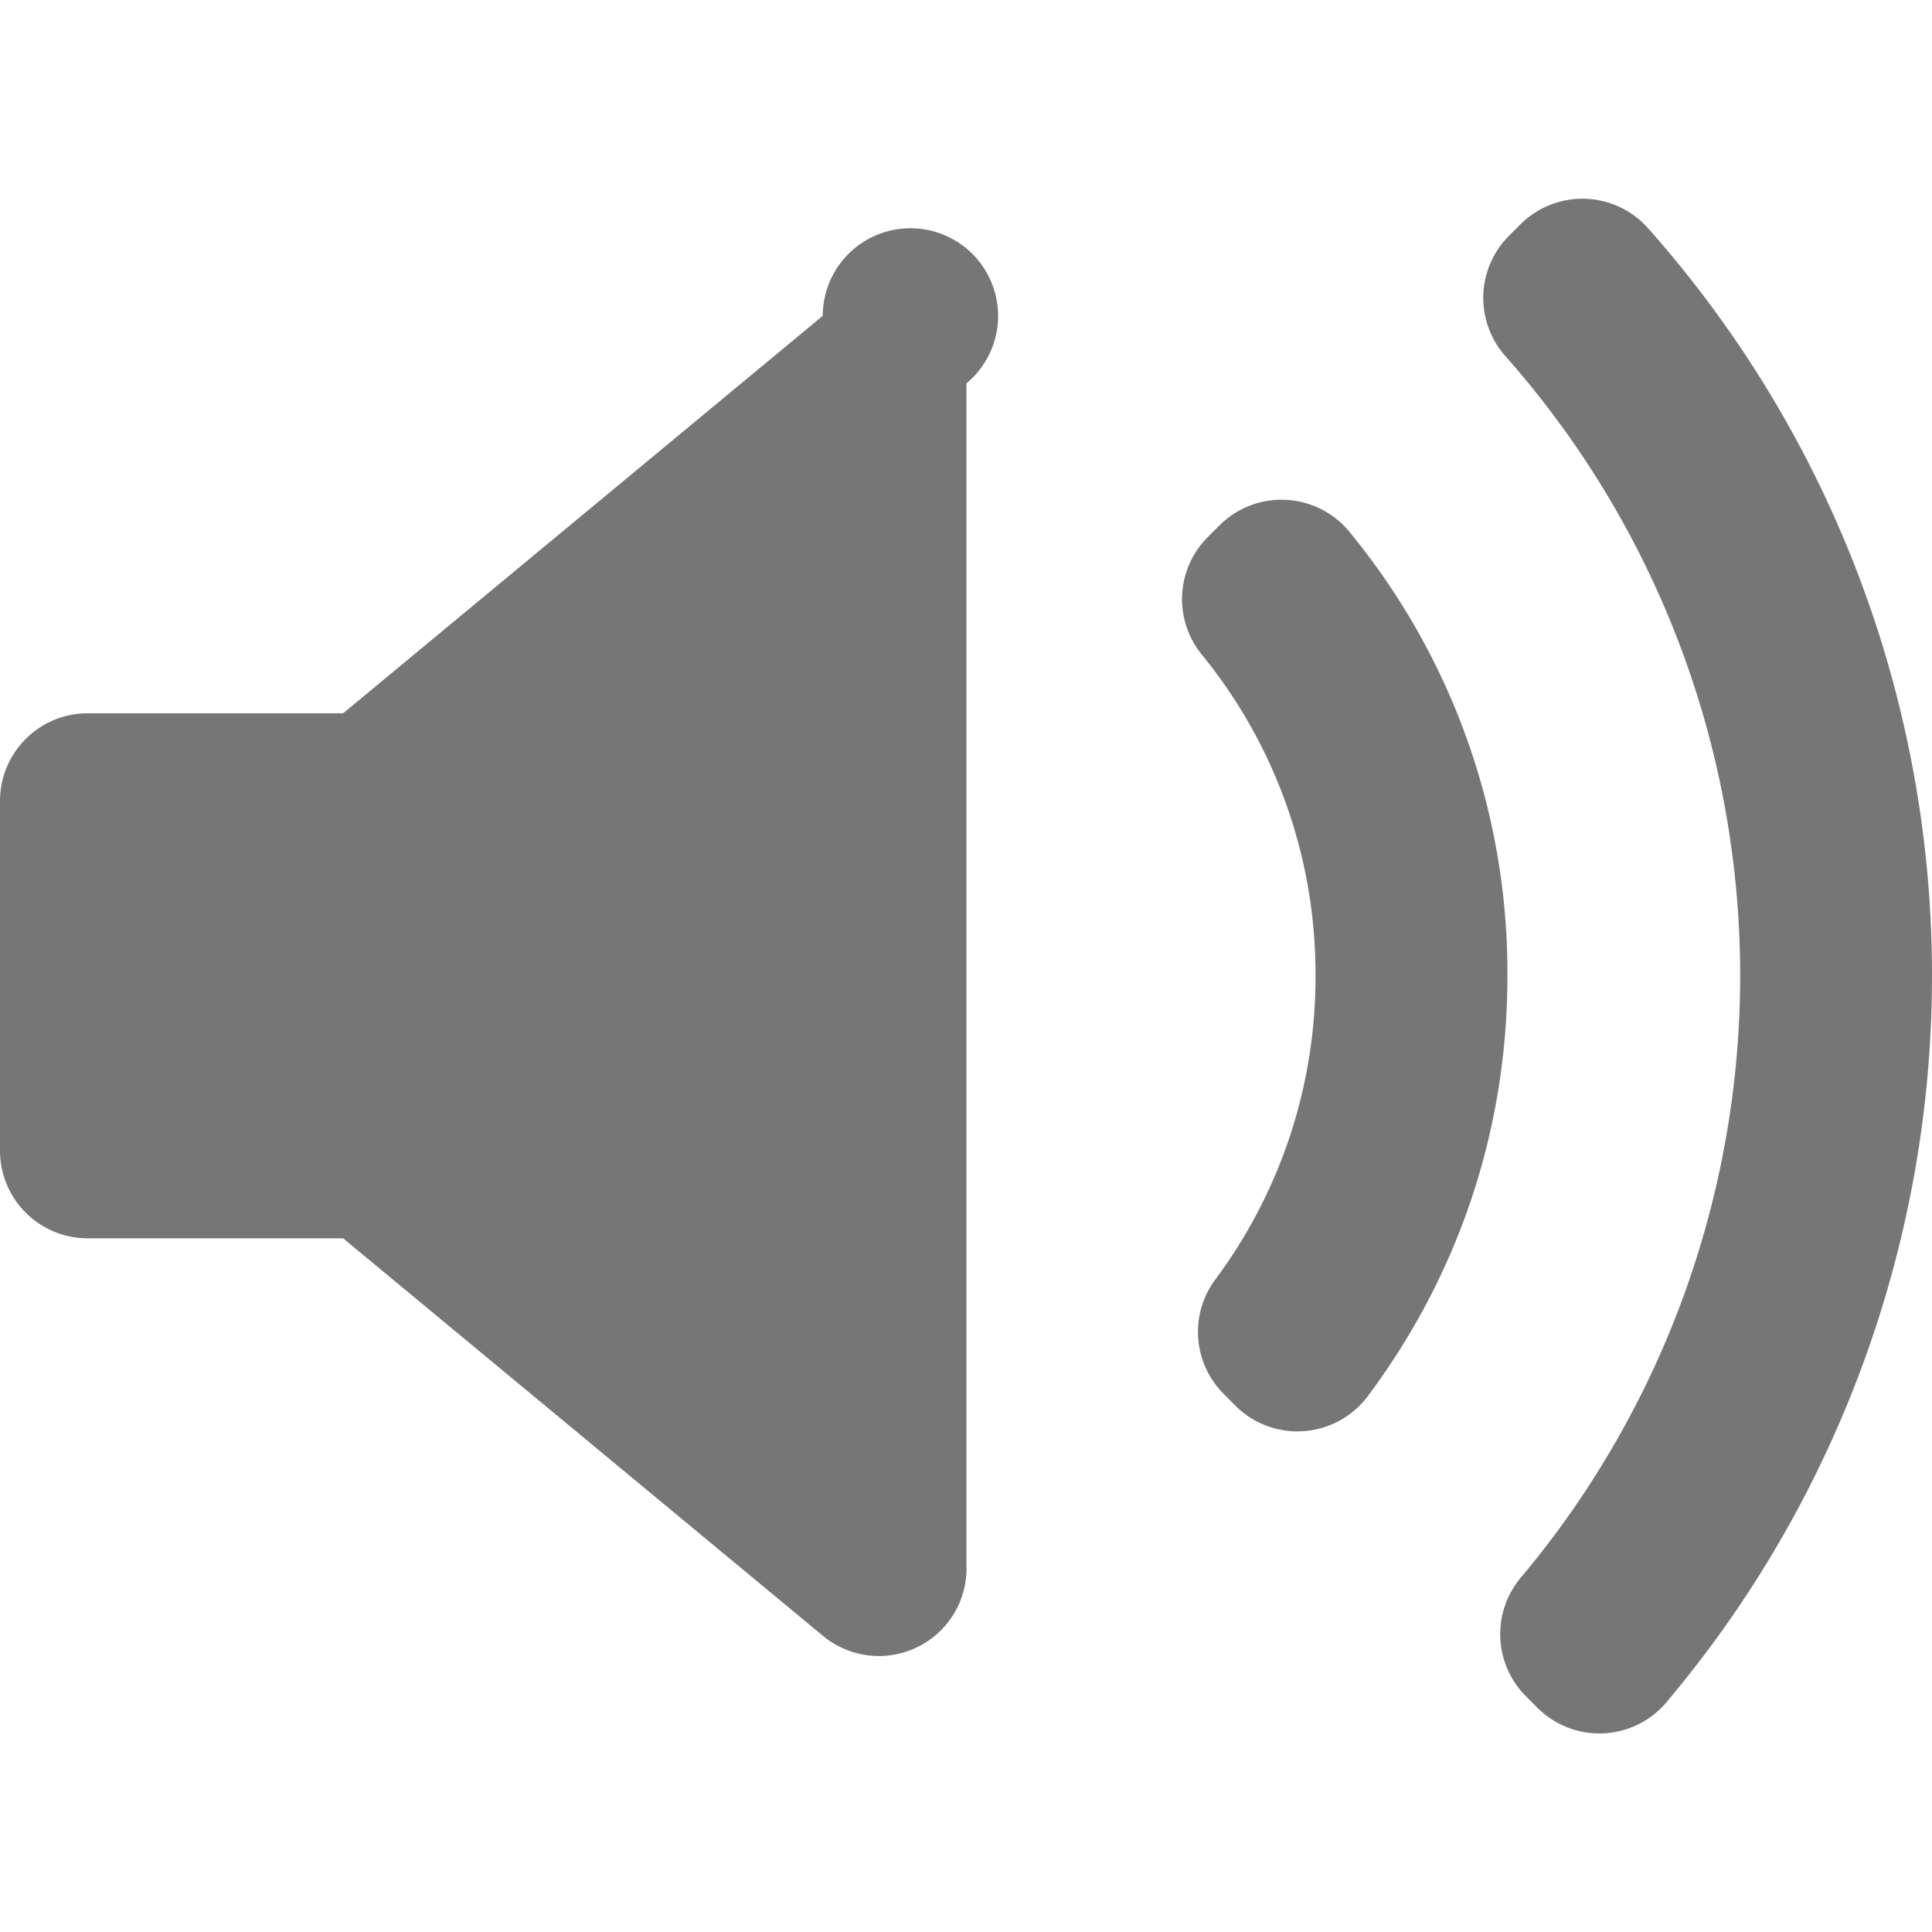
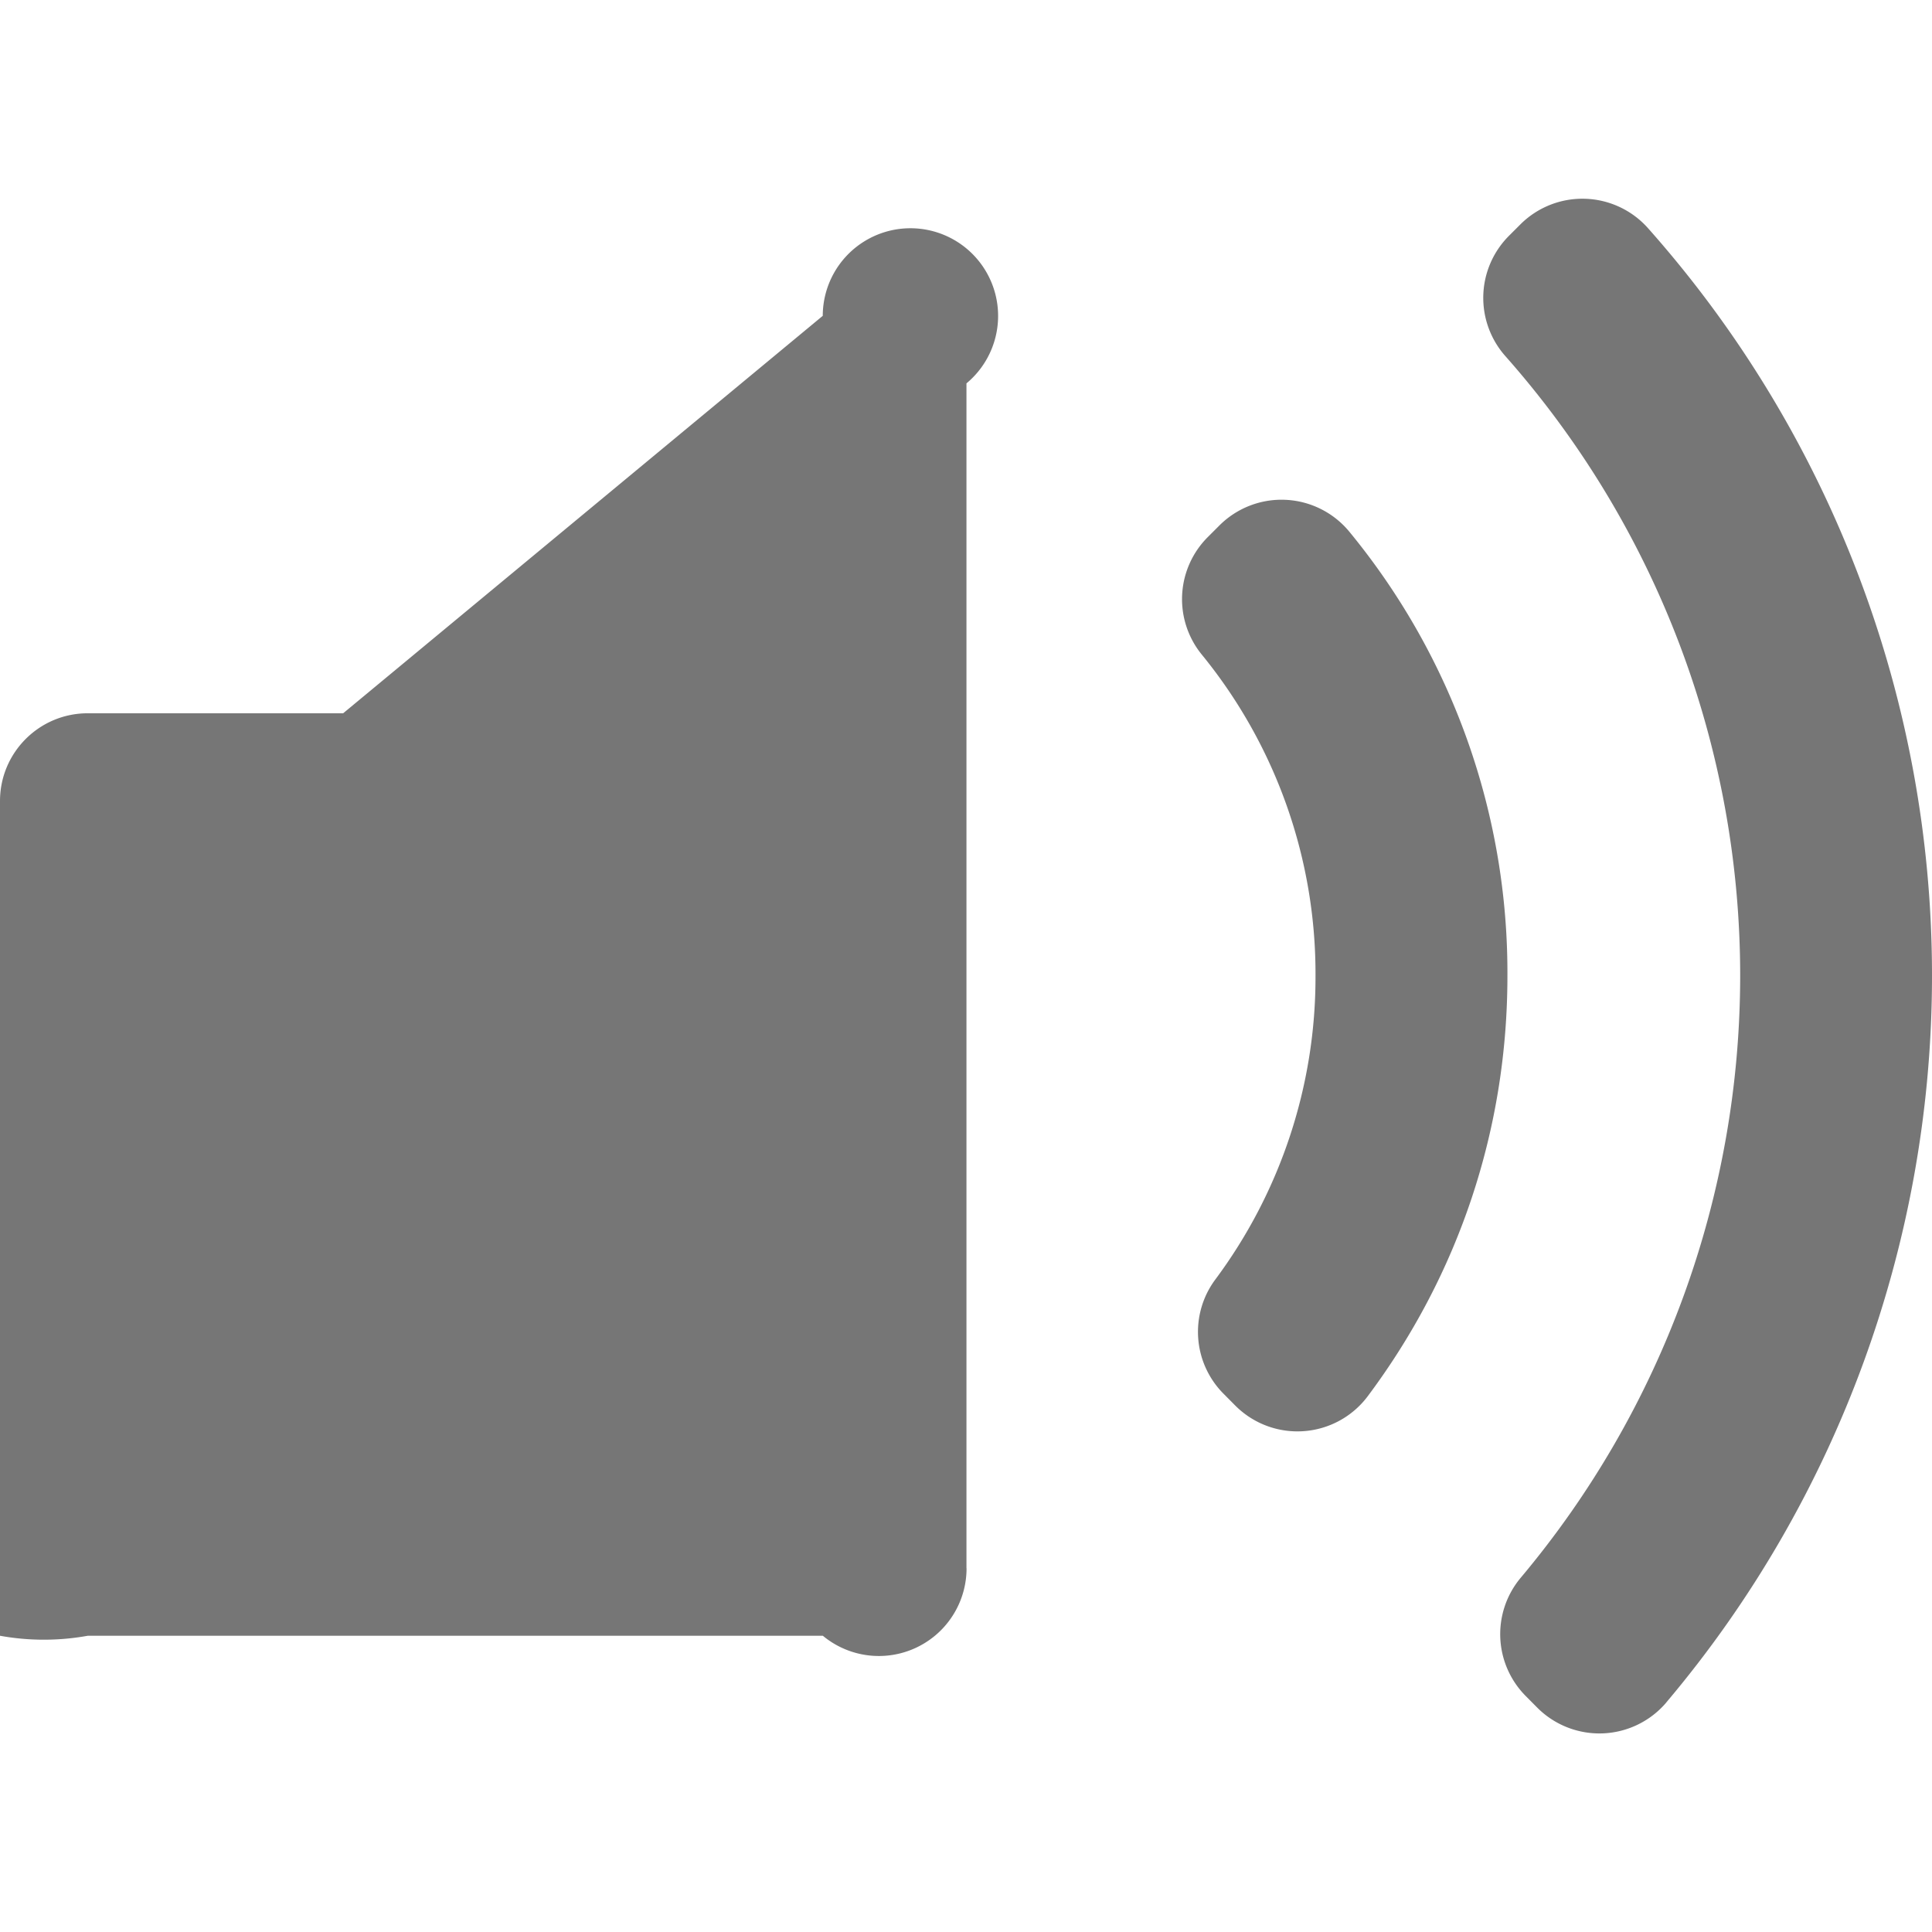
<svg xmlns="http://www.w3.org/2000/svg" width="21" height="21" fill="none">
-   <path d="M10.506 17.046a.953.953 0 0 1-1.562.734L3.73 13.46H.954A.953.953 0 0 1 0 12.507v-3.8c0-.527.427-.954.954-.954H3.73l5.213-4.32a.953.953 0 1 1 1.562.734v12.88zm3.665-1.49a.953.953 0 0 1-.743-.277l-.127-.128a.953.953 0 0 1-.092-1.242 5.503 5.503 0 0 0 1.09-3.302 5.484 5.484 0 0 0-1.237-3.493.953.953 0 0 1 .066-1.276l.127-.127a.955.955 0 0 1 1.413.07 7.542 7.542 0 0 1 1.717 4.827c0 1.66-.525 3.24-1.518 4.568a.954.954 0 0 1-.696.38zm3.943 2.947a.954.954 0 0 1-1.403.06l-.125-.126a.954.954 0 0 1-.056-1.288 10.18 10.18 0 0 0 2.385-6.542c0-2.485-.907-4.878-2.553-6.737a.954.954 0 0 1 .038-1.305l.125-.125a.954.954 0 0 1 1.388.04A12.228 12.228 0 0 1 21 10.606c0 2.887-1.024 5.691-2.886 7.896z" fill="#767676" />
+   <path d="M10.506 17.046a.953.953 0 0 1-1.562.734H.954A.953.953 0 0 1 0 12.507v-3.8c0-.527.427-.954.954-.954H3.73l5.213-4.32a.953.953 0 1 1 1.562.734v12.88zm3.665-1.49a.953.953 0 0 1-.743-.277l-.127-.128a.953.953 0 0 1-.092-1.242 5.503 5.503 0 0 0 1.09-3.302 5.484 5.484 0 0 0-1.237-3.493.953.953 0 0 1 .066-1.276l.127-.127a.955.955 0 0 1 1.413.07 7.542 7.542 0 0 1 1.717 4.827c0 1.66-.525 3.24-1.518 4.568a.954.954 0 0 1-.696.38zm3.943 2.947a.954.954 0 0 1-1.403.06l-.125-.126a.954.954 0 0 1-.056-1.288 10.18 10.18 0 0 0 2.385-6.542c0-2.485-.907-4.878-2.553-6.737a.954.954 0 0 1 .038-1.305l.125-.125a.954.954 0 0 1 1.388.04A12.228 12.228 0 0 1 21 10.606c0 2.887-1.024 5.691-2.886 7.896z" fill="#767676" />
</svg>